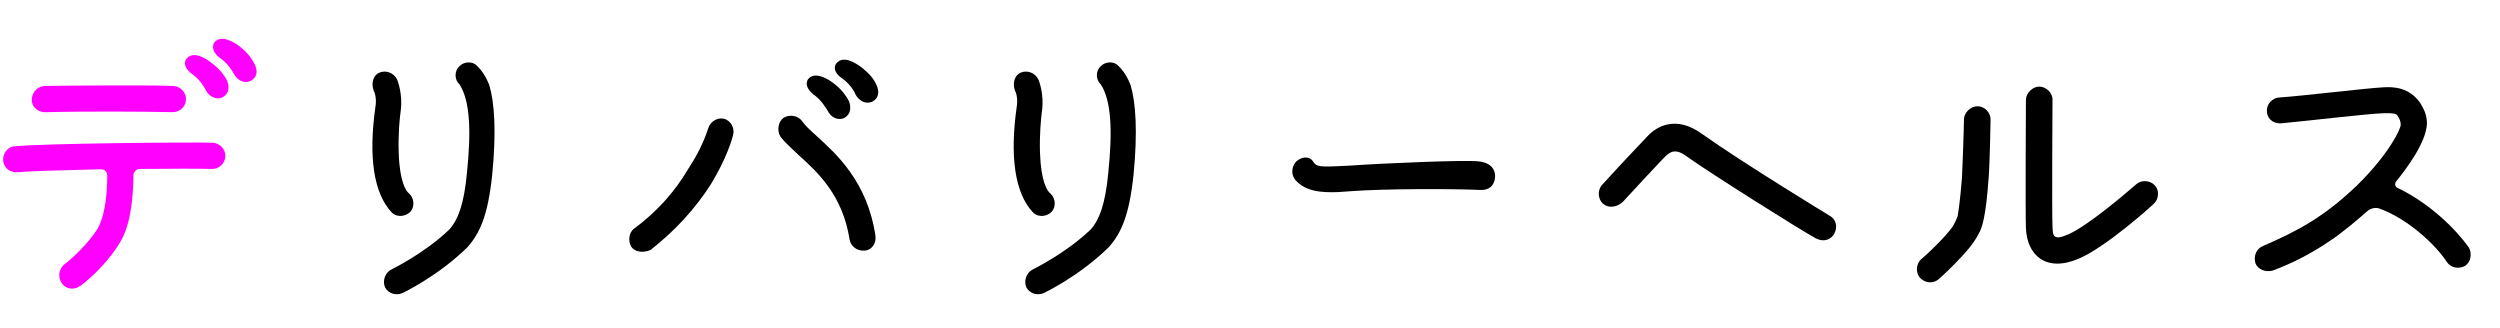
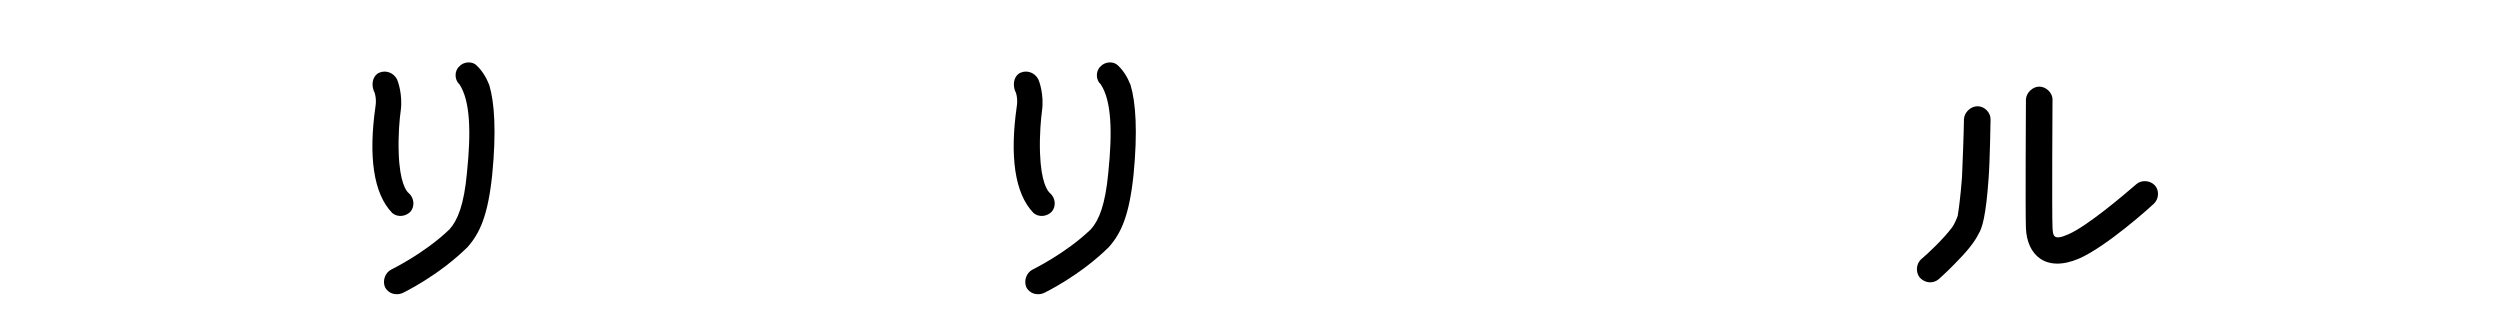
<svg xmlns="http://www.w3.org/2000/svg" version="1.1" id="レイヤー_1" x="0px" y="0px" width="122px" height="16px" viewBox="0 0 122 16" enable-background="new 0 0 122 16" xml:space="preserve">
-   <path fill="#FF00FF" d="M5.857,11.83c-0.768,1.265-1.904,2.113-1.953,2.129c-0.287,0.209-0.688,0.16-0.896-0.146  c-0.19-0.303-0.145-0.672,0.13-0.912c0.256-0.176,1.168-0.991,1.633-1.76C5.17,10.453,5.233,9.22,5.233,8.563  c0-0.176-0.127-0.304-0.303-0.304C2.848,8.309,1.344,8.357,0.863,8.404C0.592,8.42,0.238,8.309,0.158,7.876  C0.111,7.541,0.336,7.171,0.703,7.141c1.394-0.145,8.58-0.209,9.668-0.176c0.353,0.016,0.642,0.32,0.625,0.656  c0,0.352-0.32,0.64-0.656,0.623c-0.495-0.016-1.985-0.016-3.521,0c-0.16,0-0.305,0.145-0.305,0.305  C6.498,9.605,6.385,10.982,5.857,11.83z M2.225,5.476c-0.306,0.017-0.69-0.208-0.675-0.64C1.584,4.451,1.856,4.21,2.192,4.194  c1.09-0.016,5.059-0.049,6.26,0c0.353,0.016,0.639,0.32,0.623,0.656c0,0.352-0.303,0.624-0.641,0.624  C7.314,5.443,3.824,5.428,2.225,5.476z M10.371,3.107c0.353,0.271,0.576,0.56,0.705,0.816c0.127,0.303,0.127,0.64-0.225,0.832  c-0.336,0.127-0.656-0.049-0.816-0.369c-0.096-0.191-0.32-0.543-0.672-0.783C9.123,3.427,8.914,3.139,9.09,2.882  C9.428,2.435,10.084,2.868,10.371,3.107z M11.748,2.307c0.353,0.288,0.562,0.576,0.688,0.848c0.145,0.305,0.129,0.625-0.224,0.801  c-0.338,0.145-0.655-0.08-0.801-0.352c-0.096-0.192-0.336-0.545-0.688-0.785c-0.24-0.176-0.433-0.48-0.271-0.736  C10.771,1.65,11.459,2.066,11.748,2.307z" />
  <path d="M18.32,5.22c0.08-0.448-0.064-0.784-0.08-0.784c-0.145-0.385-0.016-0.785,0.287-0.896c0.32-0.128,0.688,0.016,0.85,0.336  c0.031,0.064,0.287,0.736,0.177,1.537c-0.05,0.336-0.13,1.184-0.097,2.049c0.047,1.44,0.367,1.873,0.496,1.969  c0.271,0.239,0.287,0.655,0.08,0.896c-0.193,0.207-0.592,0.32-0.896,0.063C18.209,9.43,17.984,7.587,18.32,5.22z M18.785,14.008  c-0.129-0.32,0.016-0.705,0.303-0.85c0.017-0.017,1.603-0.769,2.851-1.97c0.399-0.446,0.705-1.199,0.848-2.752  c0.209-2.018,0.16-3.521-0.367-4.322c-0.239-0.208-0.256-0.641-0.016-0.864c0.223-0.257,0.656-0.272,0.863-0.048  c0.256,0.24,0.465,0.576,0.608,0.943c0.256,0.85,0.353,2.273,0.144,4.388c-0.207,1.969-0.593,2.832-1.199,3.521  c-1.408,1.393-3.123,2.225-3.201,2.257C19.361,14.408,18.977,14.375,18.785,14.008z" />
-   <path d="M30.814,12.055c-0.176-0.271-0.127-0.721,0.129-0.896c1.104-0.815,1.983-1.793,2.641-2.914  c0.672-1.008,0.912-1.792,0.978-1.984c0.096-0.336,0.465-0.544,0.768-0.464c0.336,0.08,0.529,0.464,0.449,0.769  c-0.049,0.24-0.336,1.184-1.072,2.399c-0.77,1.218-1.793,2.322-2.961,3.234C31.375,12.358,30.99,12.295,30.814,12.055z   M42.162,12.23c-0.397,0.016-0.654-0.256-0.703-0.545c-0.336-2.145-1.537-3.265-2.465-4.098c-0.352-0.336-0.688-0.623-0.912-0.928  c-0.176-0.288-0.112-0.721,0.16-0.912c0.287-0.176,0.703-0.112,0.896,0.16c0.143,0.208,0.397,0.447,0.721,0.736  c0.943,0.864,2.465,2.209,2.863,4.865C42.771,11.862,42.547,12.23,42.162,12.23z M40.723,4.1c0.352,0.271,0.561,0.561,0.705,0.832  c0.11,0.305,0.11,0.641-0.24,0.832c-0.32,0.129-0.656-0.048-0.801-0.368c-0.111-0.176-0.337-0.544-0.688-0.784  c-0.24-0.191-0.434-0.48-0.273-0.736C39.746,3.443,40.436,3.859,40.723,4.1z M42.1,3.332c0.336,0.272,0.561,0.544,0.672,0.815  c0.145,0.305,0.129,0.641-0.207,0.816c-0.354,0.145-0.656-0.063-0.816-0.352c-0.08-0.208-0.319-0.561-0.674-0.801  c-0.24-0.16-0.447-0.447-0.271-0.703C41.139,2.659,41.795,3.09,42.1,3.332z" />
  <path d="M49.615,5.22c0.08-0.448-0.063-0.784-0.08-0.784c-0.143-0.385-0.016-0.785,0.289-0.896c0.32-0.128,0.688,0.016,0.848,0.336  c0.033,0.064,0.289,0.736,0.177,1.537c-0.048,0.336-0.127,1.184-0.097,2.049c0.049,1.44,0.369,1.873,0.496,1.969  c0.273,0.239,0.289,0.655,0.08,0.896c-0.19,0.207-0.592,0.32-0.896,0.063C49.504,9.43,49.279,7.587,49.615,5.22z M50.08,14.008  c-0.127-0.32,0.017-0.705,0.305-0.85c0.017-0.017,1.601-0.769,2.851-1.97c0.397-0.446,0.703-1.199,0.848-2.752  c0.207-2.018,0.16-3.521-0.369-4.322c-0.239-0.208-0.256-0.641-0.016-0.864c0.225-0.257,0.656-0.272,0.865-0.048  c0.256,0.24,0.463,0.576,0.606,0.943c0.256,0.85,0.353,2.273,0.146,4.388c-0.209,1.969-0.592,2.832-1.201,3.521  c-1.408,1.393-3.121,2.225-3.201,2.257C50.656,14.408,50.271,14.375,50.08,14.008z" />
-   <path d="M64.064,7.861c0.19,0.287,0.256,0.304,1.76,0.224c1.809-0.128,5.746-0.288,6.355-0.208c0.655,0.08,0.782,0.464,0.782,0.721  c0,0.256-0.127,0.688-0.705,0.672c-1.375-0.063-4.784-0.063-6.368,0.063c-1.586,0.145-2.193-0.049-2.658-0.528  c-0.304-0.367-0.127-0.783,0.033-0.928C63.486,7.667,63.871,7.587,64.064,7.861z" />
-   <path d="M89.508,11.414c-0.129,0.226-0.446,0.448-0.911,0.209c-0.688-0.369-5.187-3.202-6.259-3.971  c-0.608-0.464-0.864-0.24-1.2,0.112c-0.416,0.433-1.378,1.473-1.938,2.081c-0.303,0.288-0.721,0.32-0.977,0.096  c-0.257-0.24-0.271-0.688-0.031-0.928C78.736,8.404,80,7.061,80.4,6.645c0.432-0.465,1.377-1.041,2.656-0.112  c2.002,1.425,6.241,4,6.241,4C89.557,10.678,89.717,11.014,89.508,11.414z" />
  <path d="M93.695,13.559c-0.209-0.24-0.209-0.672,0.063-0.912c0.306-0.256,1.074-0.977,1.507-1.553  c0.11-0.16,0.209-0.385,0.271-0.561c0.049-0.305,0.129-0.849,0.209-1.873c0.016-0.271,0.096-2.4,0.096-2.849  c0.017-0.32,0.32-0.625,0.656-0.625h0.017c0.336,0,0.641,0.32,0.625,0.656c0,0-0.031,2.081-0.097,2.881  c-0.129,1.842-0.319,2.418-0.479,2.674c-0.209,0.433-0.609,0.912-1.168,1.474c-0.418,0.432-0.771,0.735-0.785,0.752  C94.367,13.832,93.982,13.848,93.695,13.559z M100.945,11.43c0.914-0.4,2.688-1.904,3.299-2.434c0.24-0.224,0.672-0.207,0.912,0.049  c0.225,0.24,0.207,0.672-0.064,0.912c-0.079,0.08-2.305,2.098-3.666,2.674c-1.6,0.672-2.514-0.192-2.561-1.506  c-0.031-0.735,0-6.049,0-6.273c0.016-0.32,0.32-0.625,0.656-0.625s0.656,0.32,0.641,0.641c0,0.049-0.033,5.505,0,6.21  C100.178,11.541,100.225,11.75,100.945,11.43z" />
-   <path d="M113.682,11.766c-0.865,0.593-1.826,1.09-2.785,1.441c-0.32,0.08-0.705-0.032-0.834-0.369  c-0.097-0.353,0.049-0.703,0.369-0.832c1.729-0.752,2.961-1.408,4.577-2.945c1.521-1.488,2.146-2.736,2.146-2.977  c0-0.16-0.049-0.271-0.16-0.448c-0.096-0.112-0.24-0.112-0.641-0.112c-0.736,0.016-3.683,0.369-5.041,0.496  c-0.435,0.017-0.689-0.271-0.689-0.607c-0.016-0.336,0.273-0.641,0.609-0.656c1.184-0.08,4.192-0.449,5.074-0.496  c0.543-0.033,1.264,0.016,1.791,0.752c0.159,0.256,0.338,0.576,0.338,1.008c-0.033,0.961-1.058,2.273-1.49,2.817  c-0.111,0.127-0.063,0.287,0.063,0.337c1.585,0.752,2.882,2.063,3.476,2.911c0.158,0.289,0.096,0.689-0.178,0.882  c-0.304,0.176-0.703,0.11-0.896-0.177c-0.559-0.864-1.951-2.145-3.328-2.625c-0.176-0.049-0.385,0-0.545,0.127  C115.105,10.678,114.273,11.383,113.682,11.766z" />
</svg>